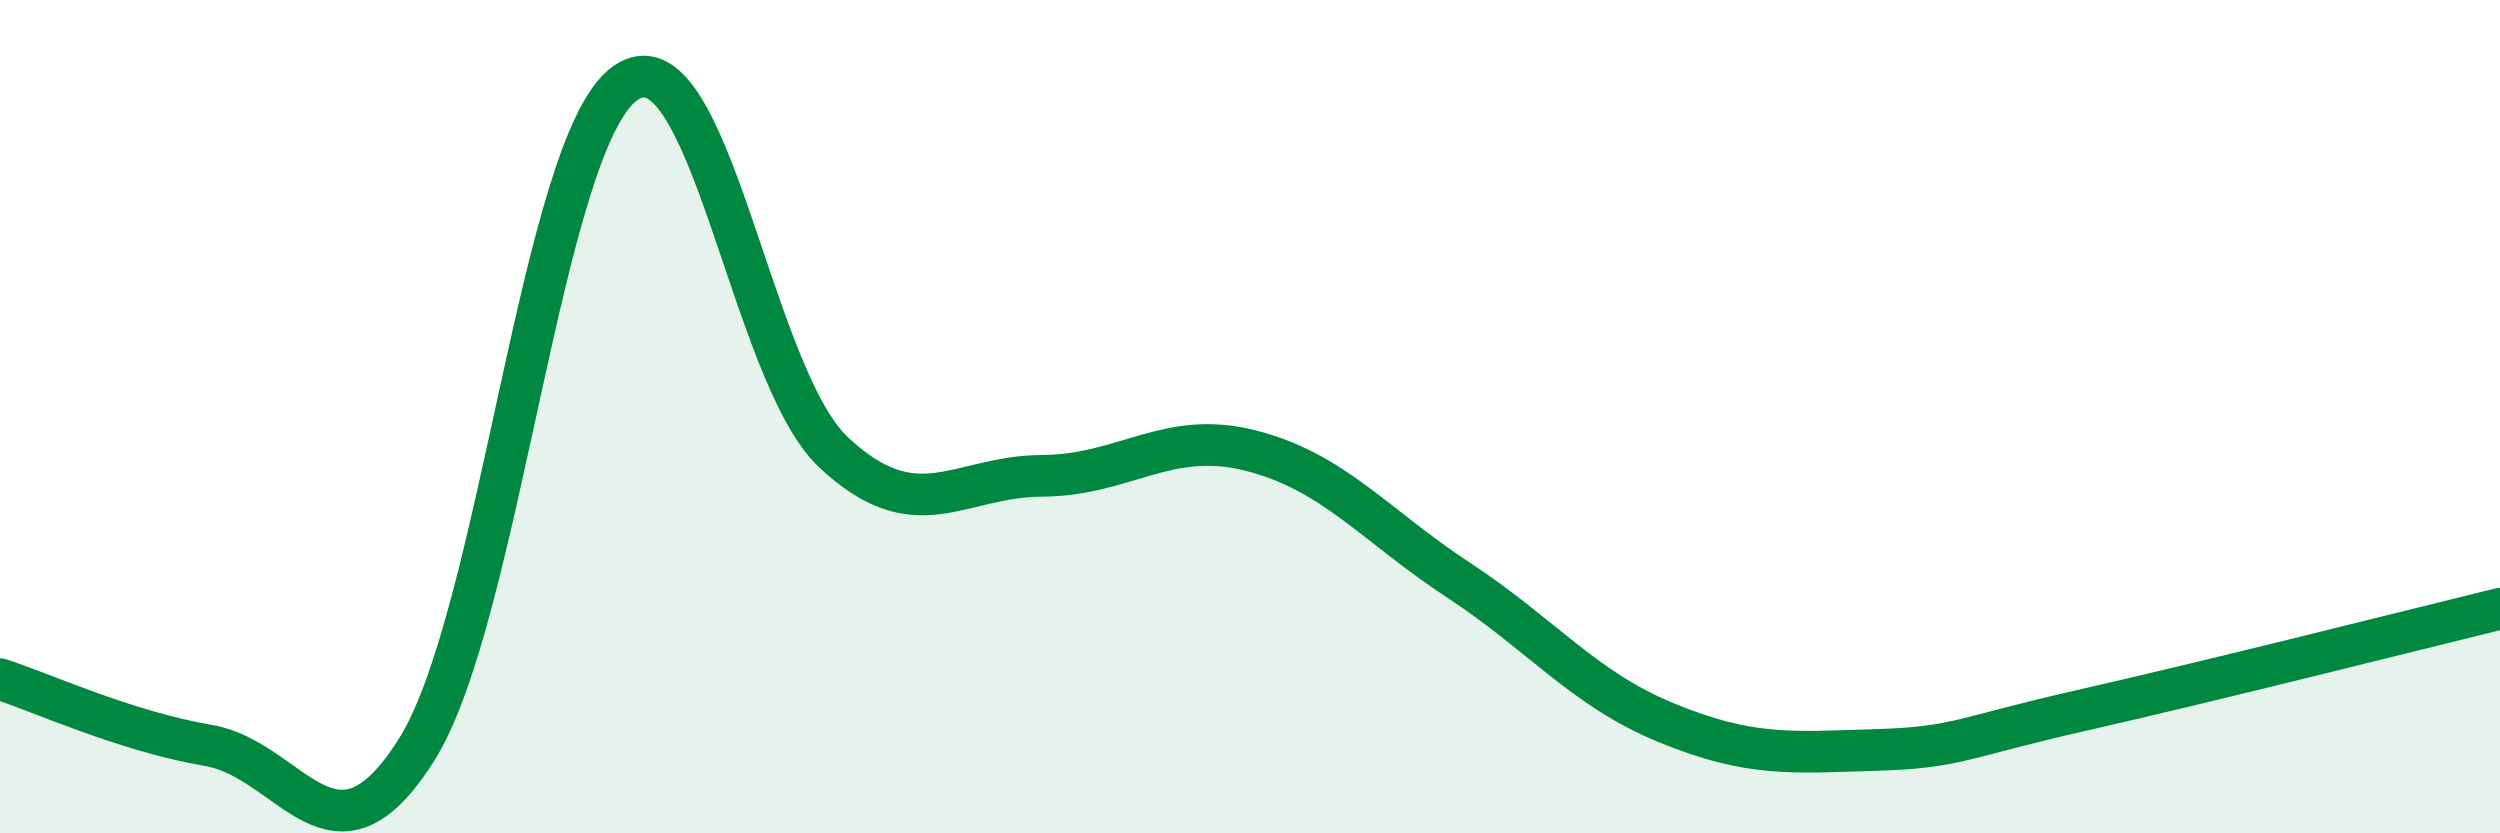
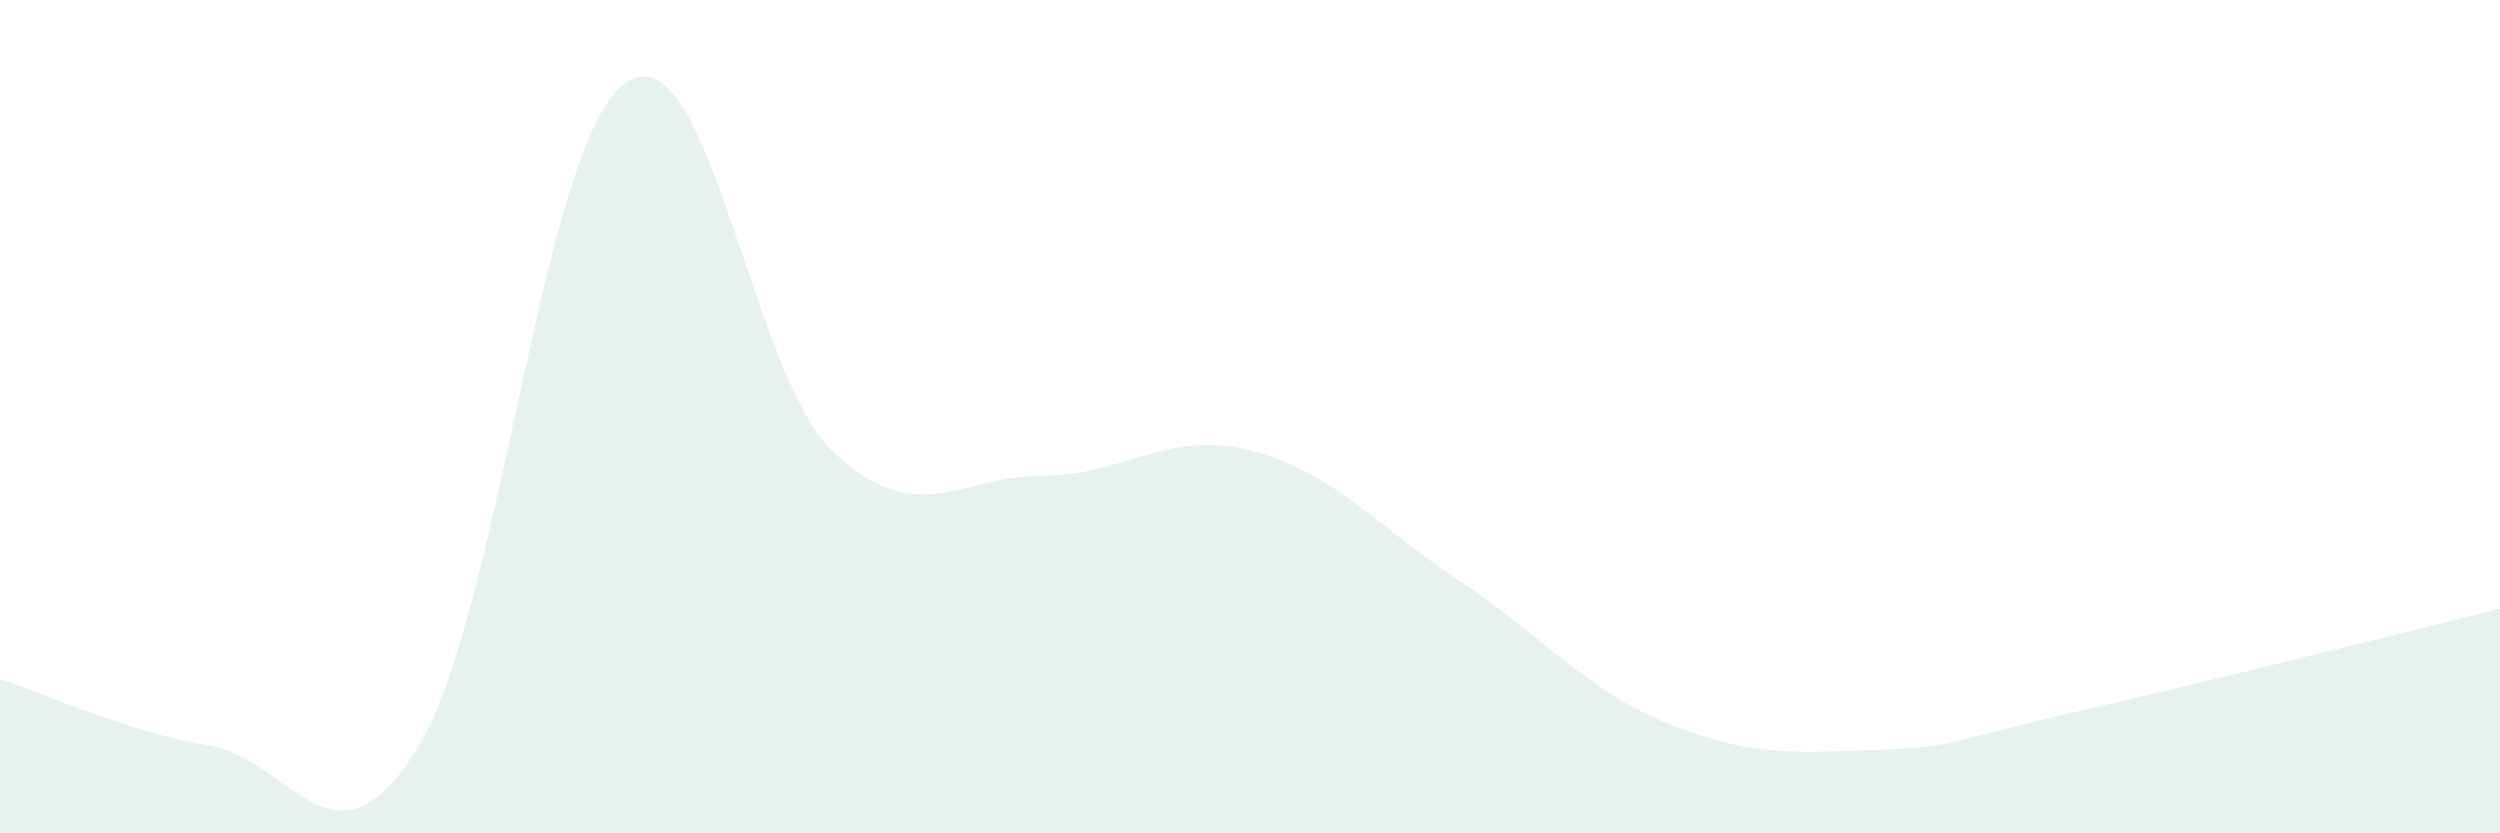
<svg xmlns="http://www.w3.org/2000/svg" width="60" height="20" viewBox="0 0 60 20">
  <path d="M 0,16.3 C 1,16.62 3,17.55 5,17.89 C 7,18.23 8,21.17 10,17.99 C 12,14.81 13,3.43 15,2 C 17,0.57 18,8.97 20,10.85 C 22,12.73 23,11.43 25,11.42 C 27,11.41 28,10.31 30,10.81 C 32,11.31 33,12.61 35,13.92 C 37,15.23 38,16.53 40,17.35 C 42,18.17 43,18.06 45,18 C 47,17.94 47,17.72 50,17.04 C 53,16.36 58,15.1 60,14.61L60 20L0 20Z" fill="#008740" opacity="0.1" stroke-linecap="round" stroke-linejoin="round" />
-   <path d="M 0,16.3 C 1,16.62 3,17.55 5,17.89 C 7,18.23 8,21.17 10,17.99 C 12,14.81 13,3.43 15,2 C 17,0.57 18,8.97 20,10.85 C 22,12.73 23,11.43 25,11.42 C 27,11.41 28,10.31 30,10.81 C 32,11.31 33,12.61 35,13.92 C 37,15.23 38,16.53 40,17.35 C 42,18.17 43,18.06 45,18 C 47,17.94 47,17.72 50,17.04 C 53,16.36 58,15.1 60,14.61" stroke="#008740" stroke-width="1" fill="none" stroke-linecap="round" stroke-linejoin="round" />
</svg>